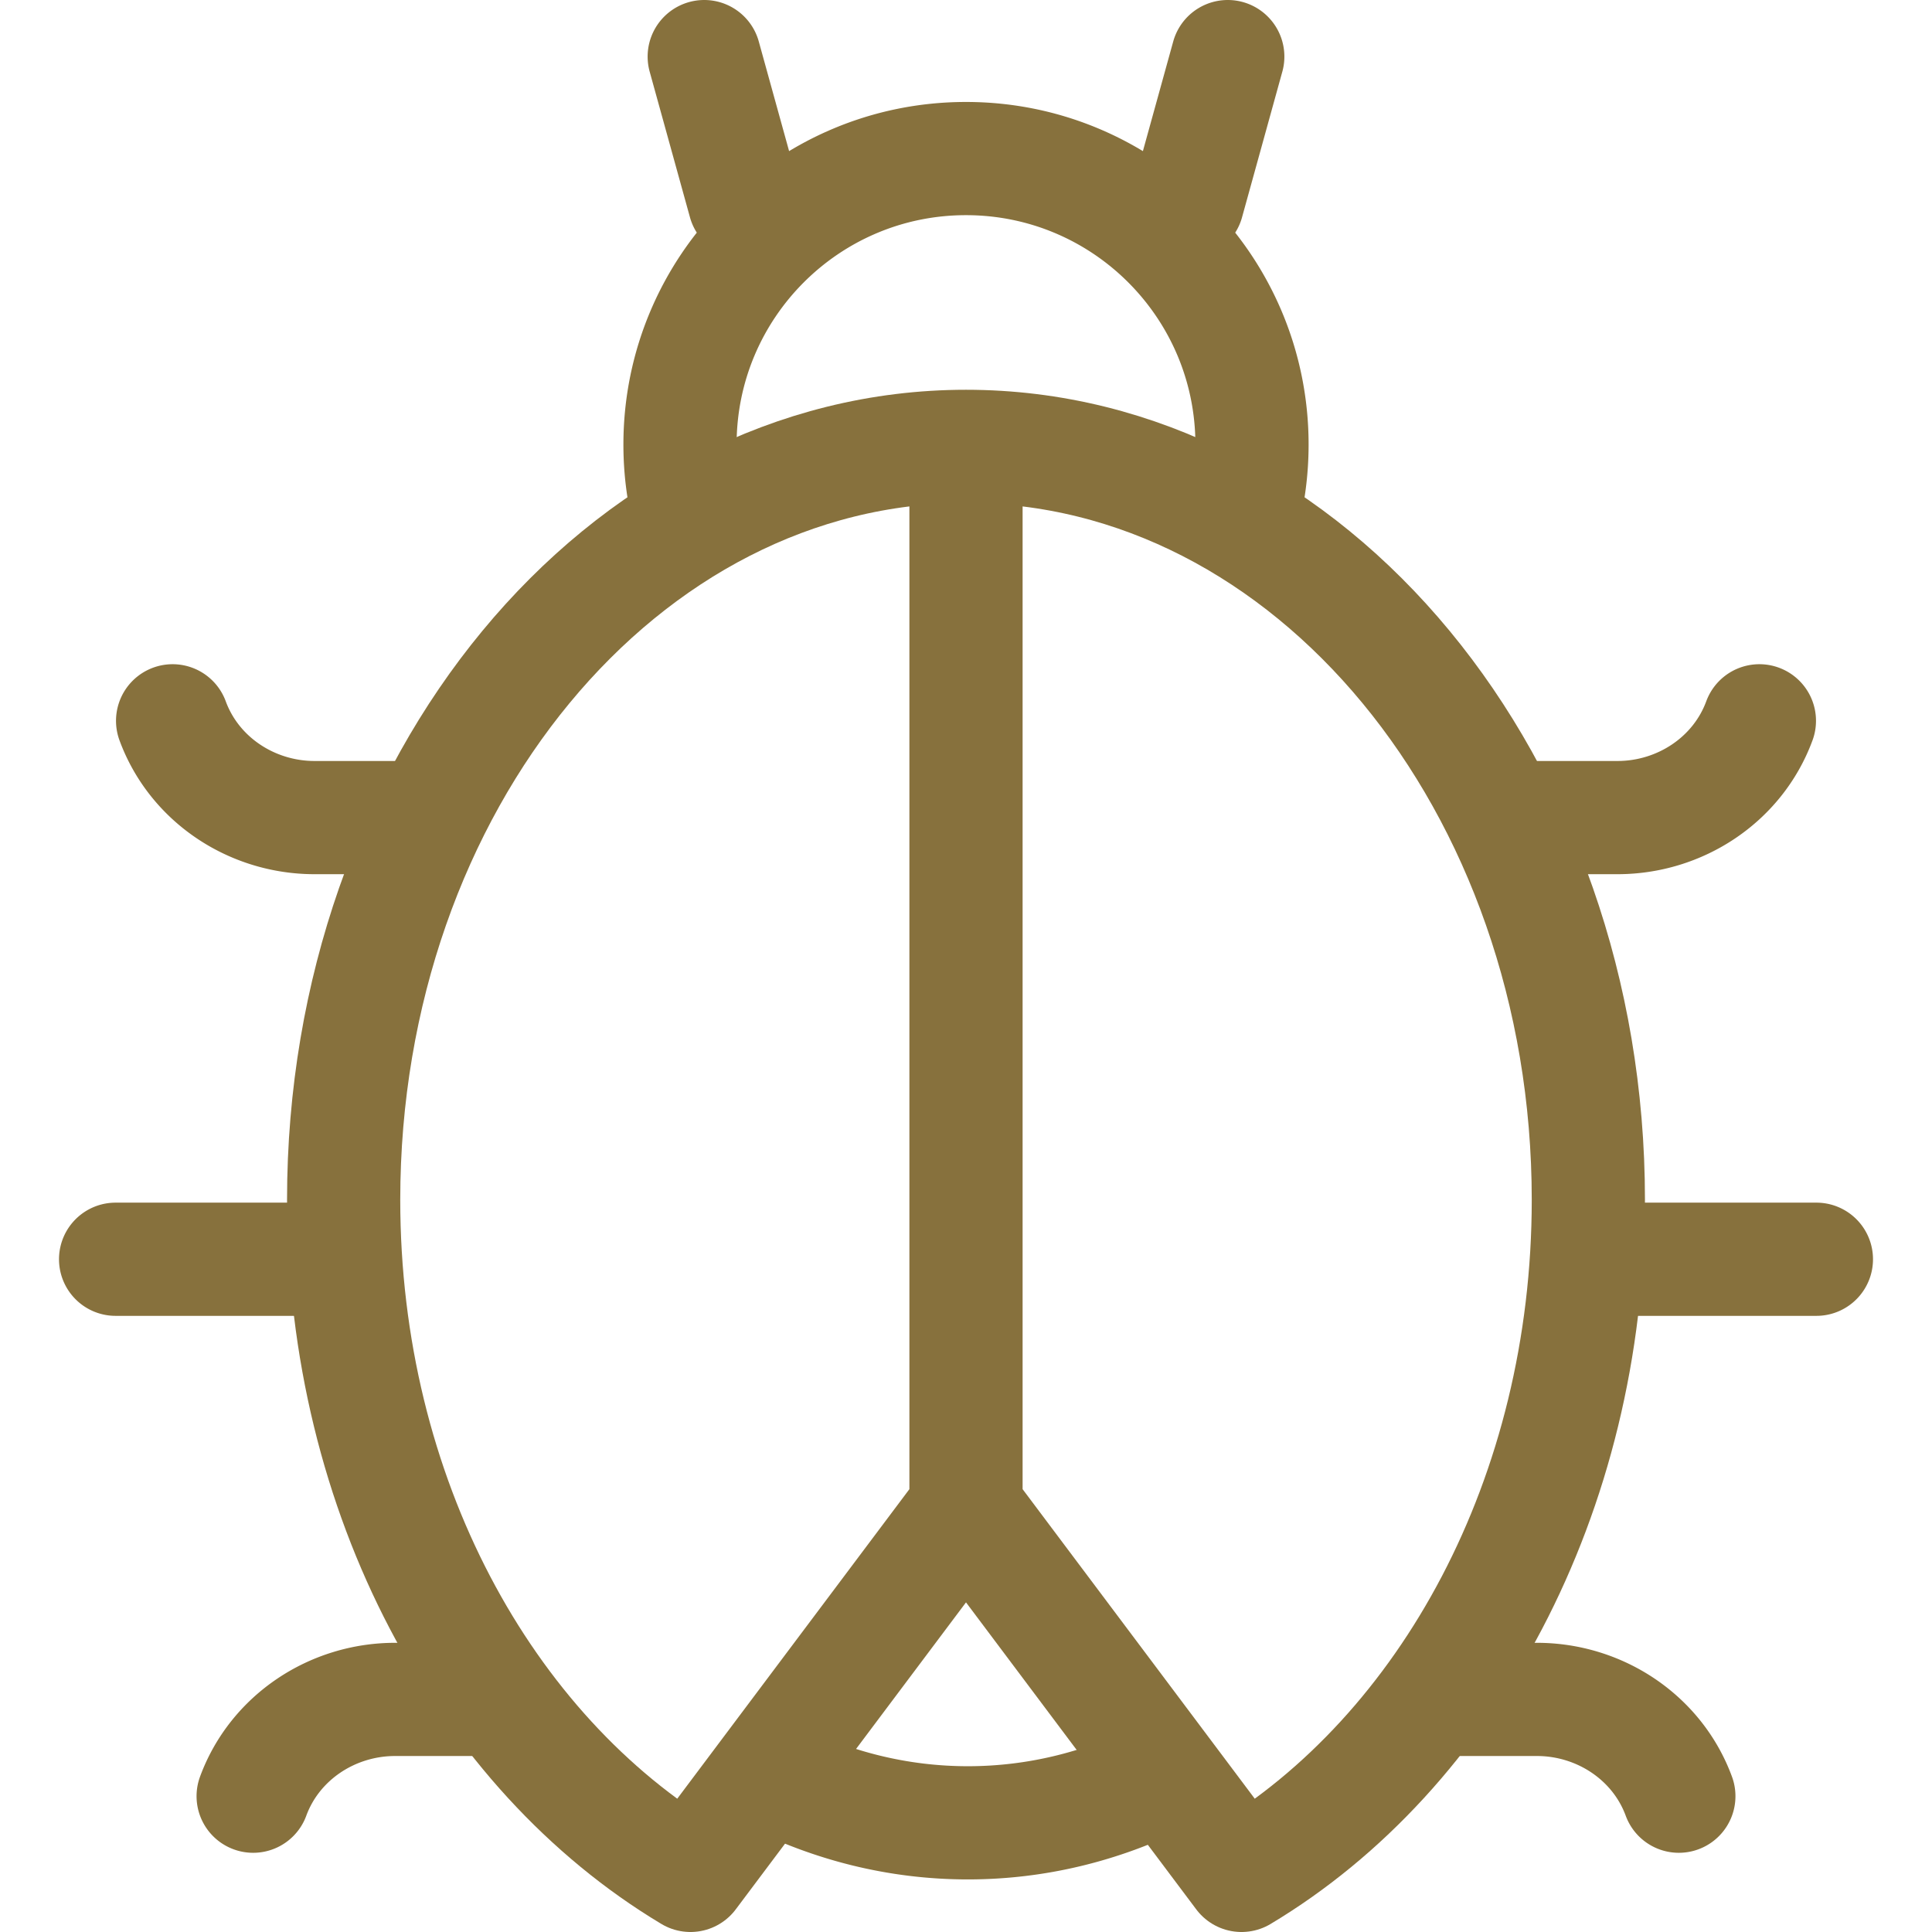
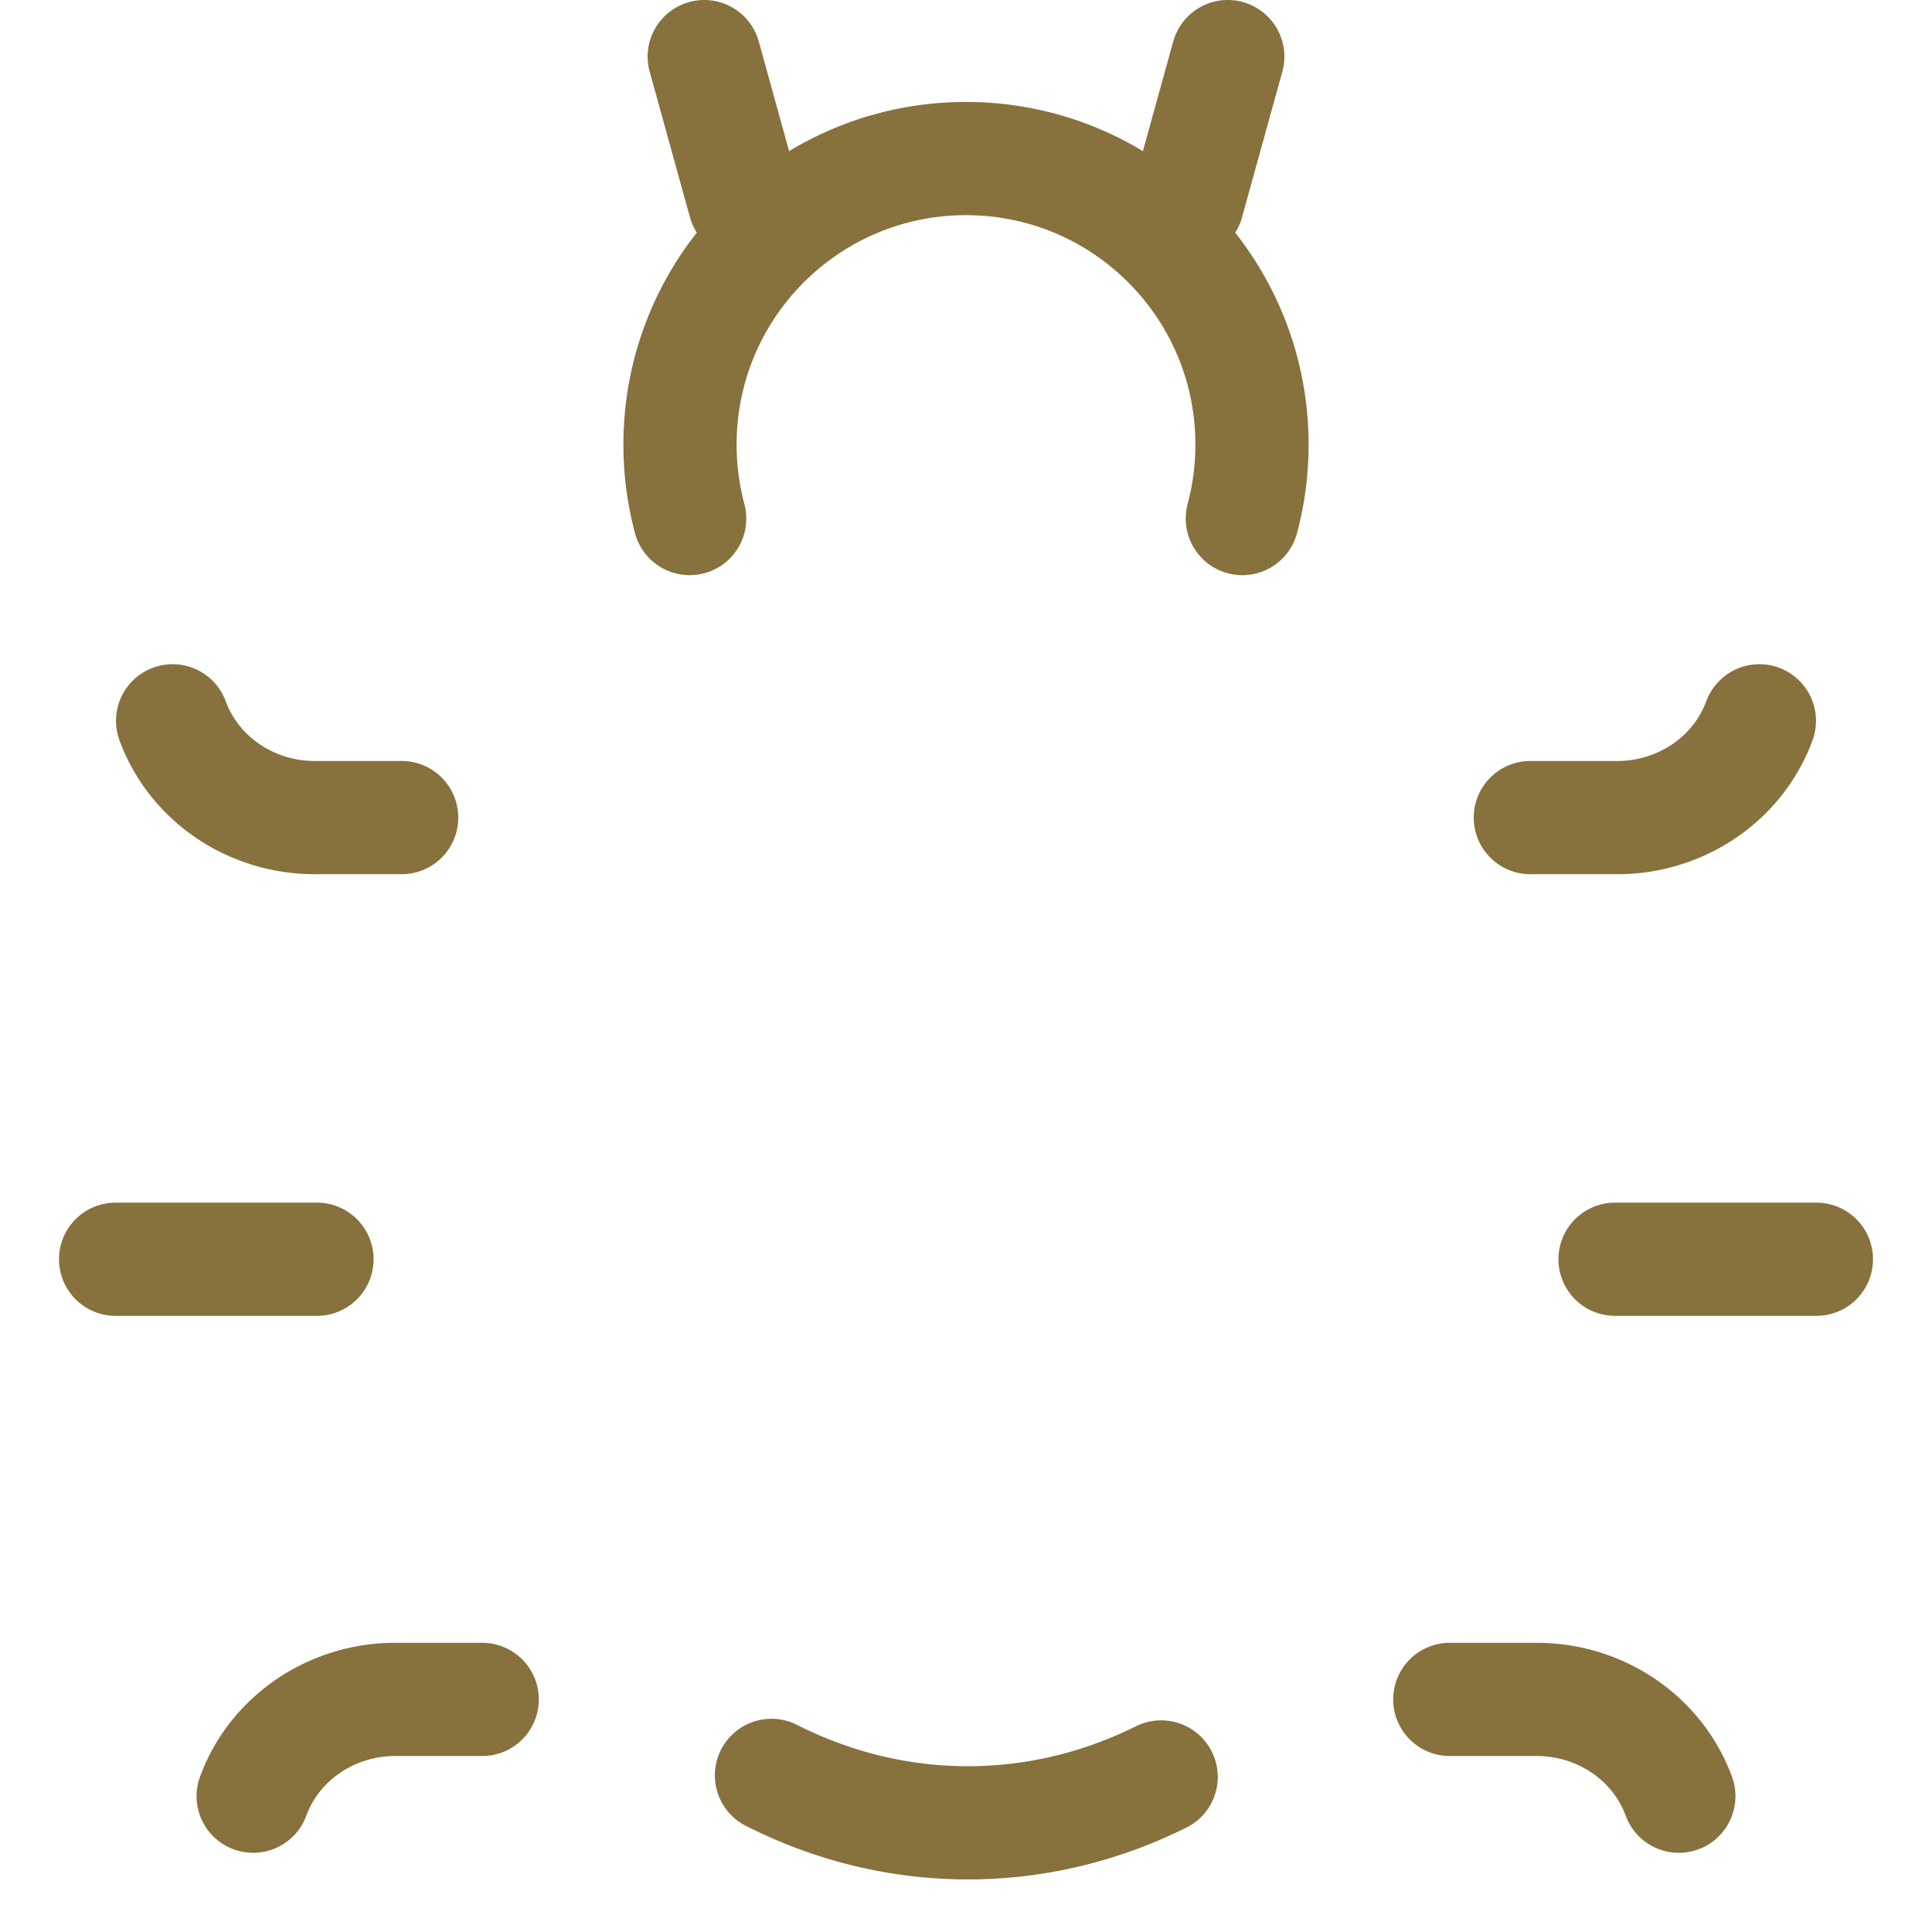
<svg xmlns="http://www.w3.org/2000/svg" version="1.1" width="512" height="512" x="0" y="0" viewBox="0 0 512 512" style="enable-background:new 0 0 512 512" xml:space="preserve" class="">
  <g>
    <path d="M307.719 470.91c-15.8 7.836-33.094 12.155-51.219 12.155-18.444 0-36.027-4.472-52.052-12.572M325.371 15l-10.673 38.582M186.629 15l10.673 38.582M182.771 137.423a75.883 75.883 0 0 1-2.561-19.61c0-41.858 33.933-75.791 75.791-75.791s75.791 33.933 75.791 75.791c0 6.782-.891 13.355-2.561 19.61M30.637 333.714h53.362M428.001 333.714h53.362M67.09 476.009c5.738-15.599 21-25.648 37.621-25.648h23.081M444.91 476.009c-5.738-15.599-21-25.648-37.621-25.648h-23.081M466.255 191.022c-5.738 15.599-21 25.648-37.621 25.648h-23.081M45.745 191.022c5.738 15.599 21 25.648 37.621 25.648h23.081" style="stroke-width:30;stroke-linecap:round;stroke-linejoin:round;stroke-miterlimit:10;" fill="none" stroke="#87713d" stroke-width="30" stroke-linecap="round" stroke-linejoin="round" stroke-miterlimit="10" data-original="#000000" class="" />
-     <path d="M420.93 317.945c0-110.265-73.841-199.652-164.93-199.652S91.07 207.68 91.07 317.945c0 78.525 37.455 146.45 91.913 179.055L256 399.645 329.016 497c54.458-32.605 91.914-100.529 91.914-179.055zM256 129.87v269.775" style="stroke-width:30;stroke-linecap:round;stroke-linejoin:round;stroke-miterlimit:10;" fill="none" stroke="#87713d" stroke-width="30" stroke-linecap="round" stroke-linejoin="round" stroke-miterlimit="10" data-original="#000000" class="" />
  </g>
</svg>